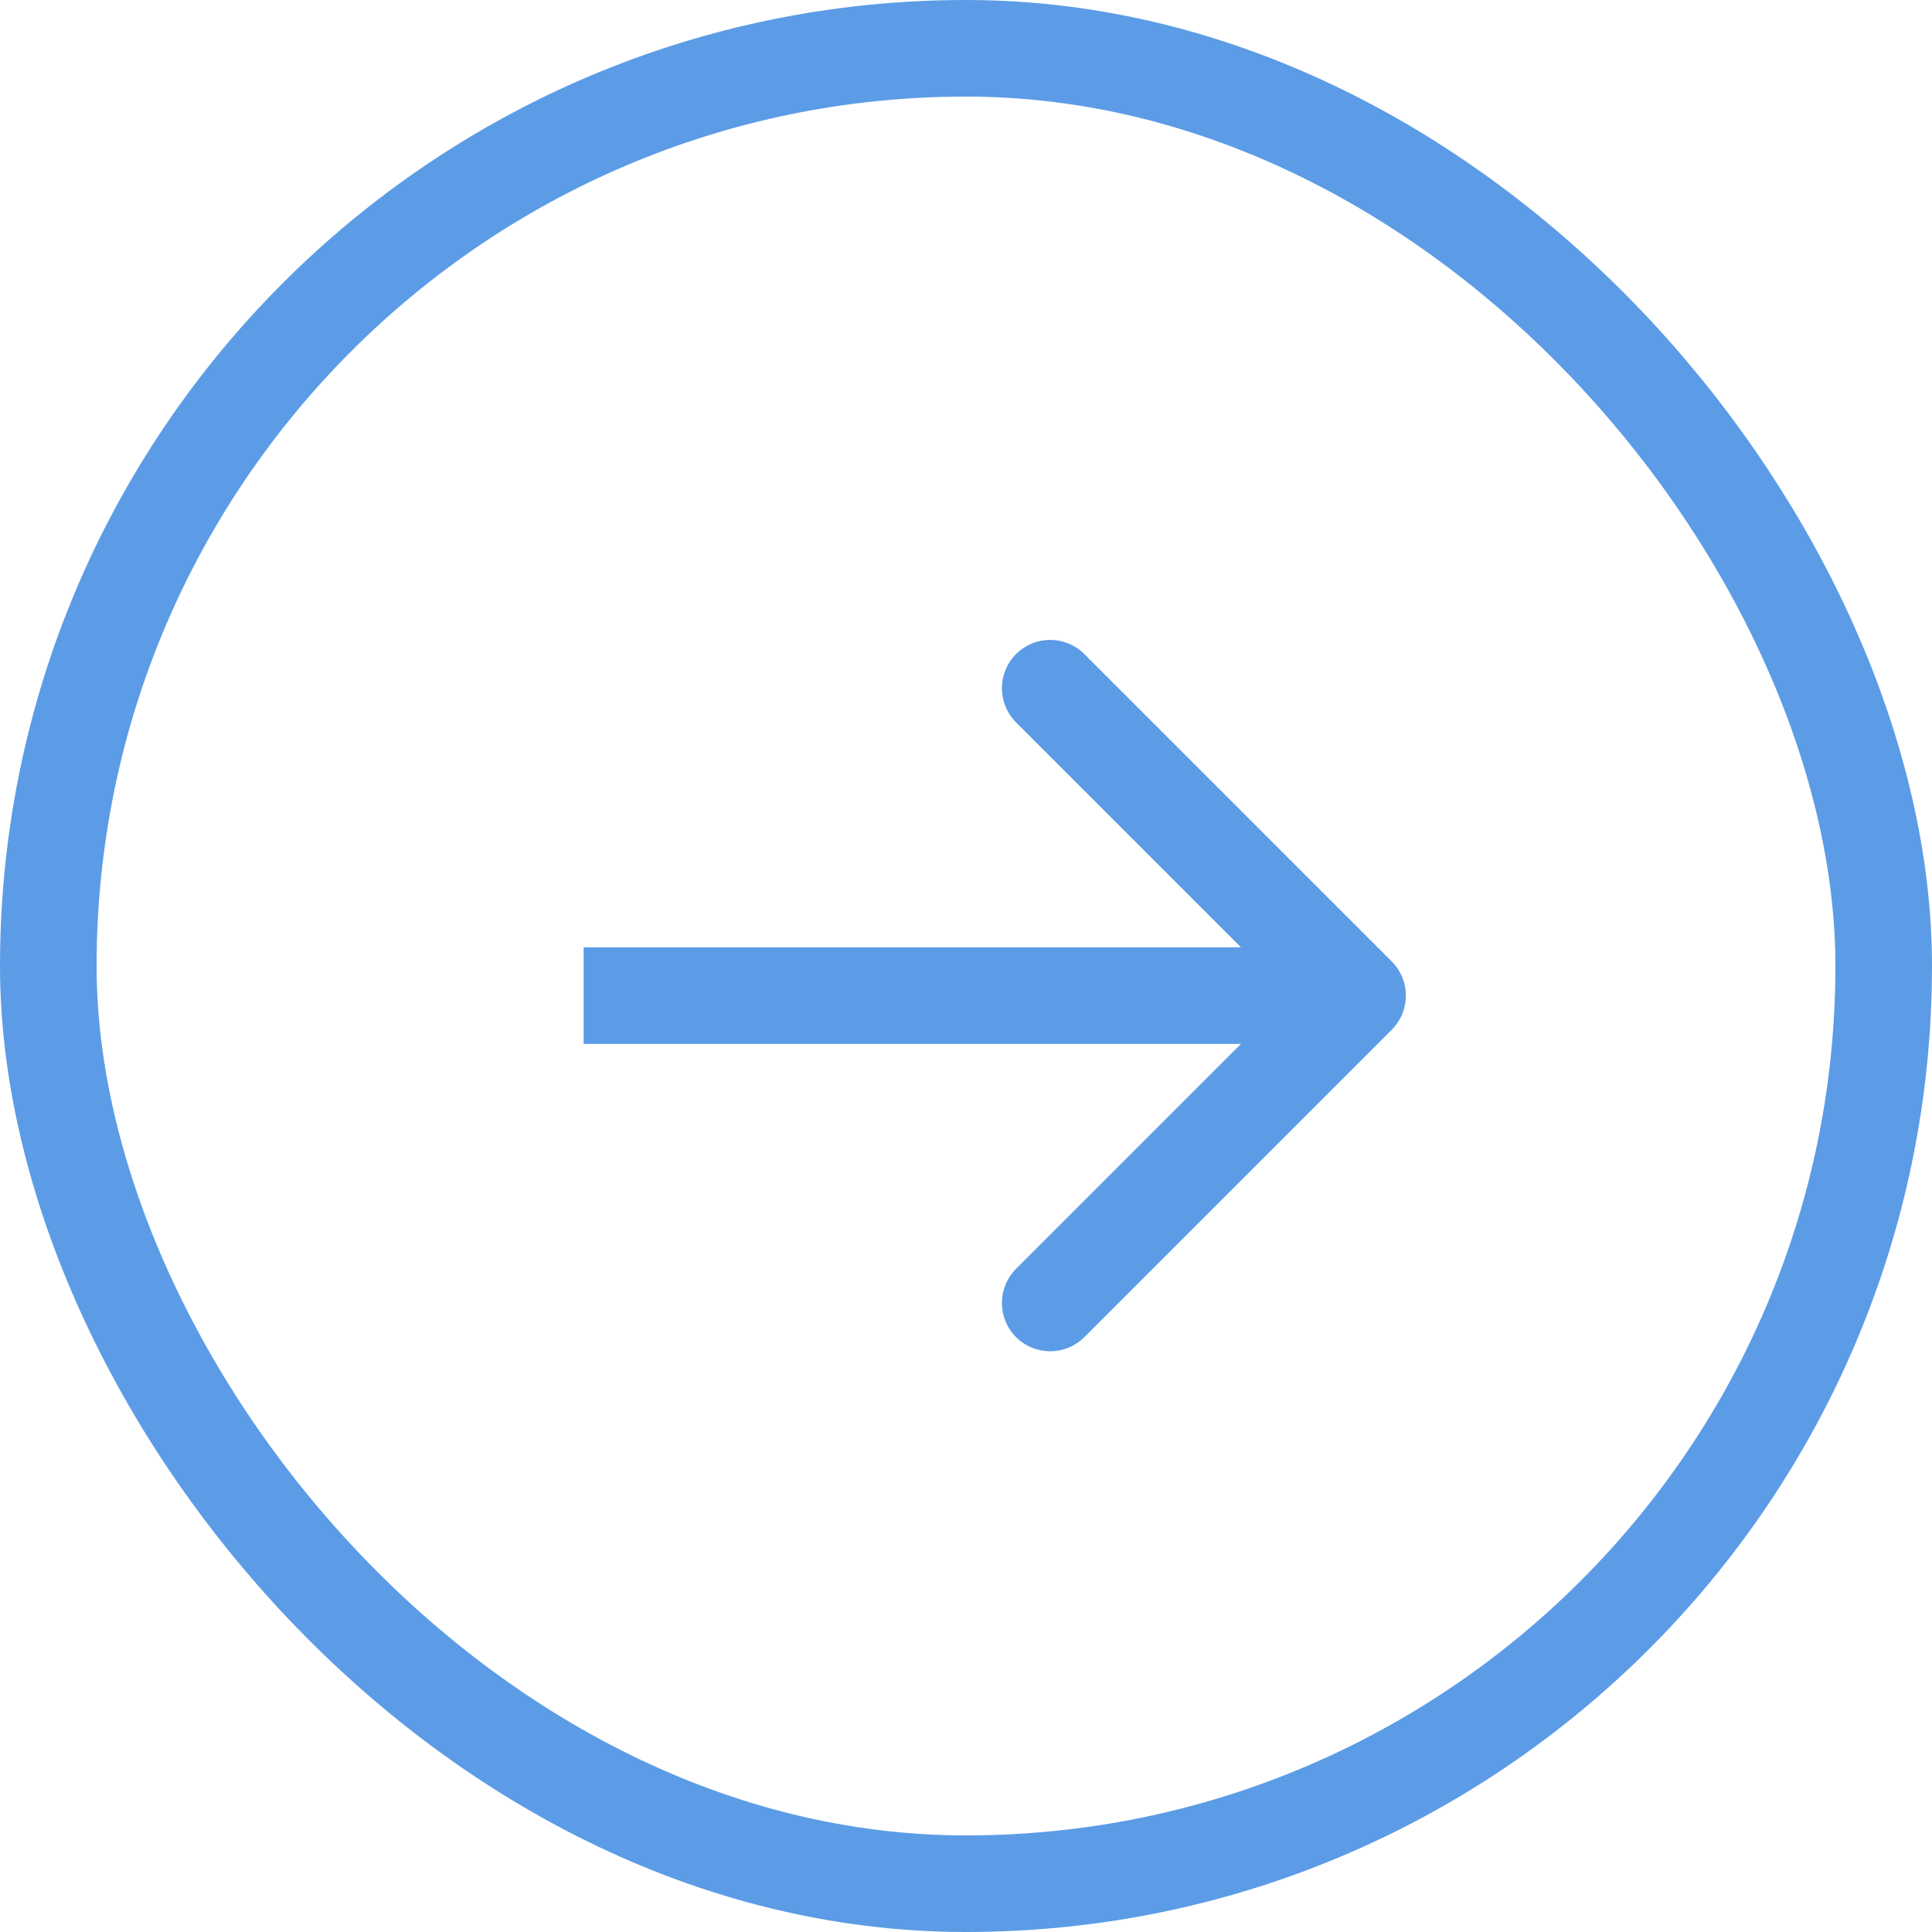
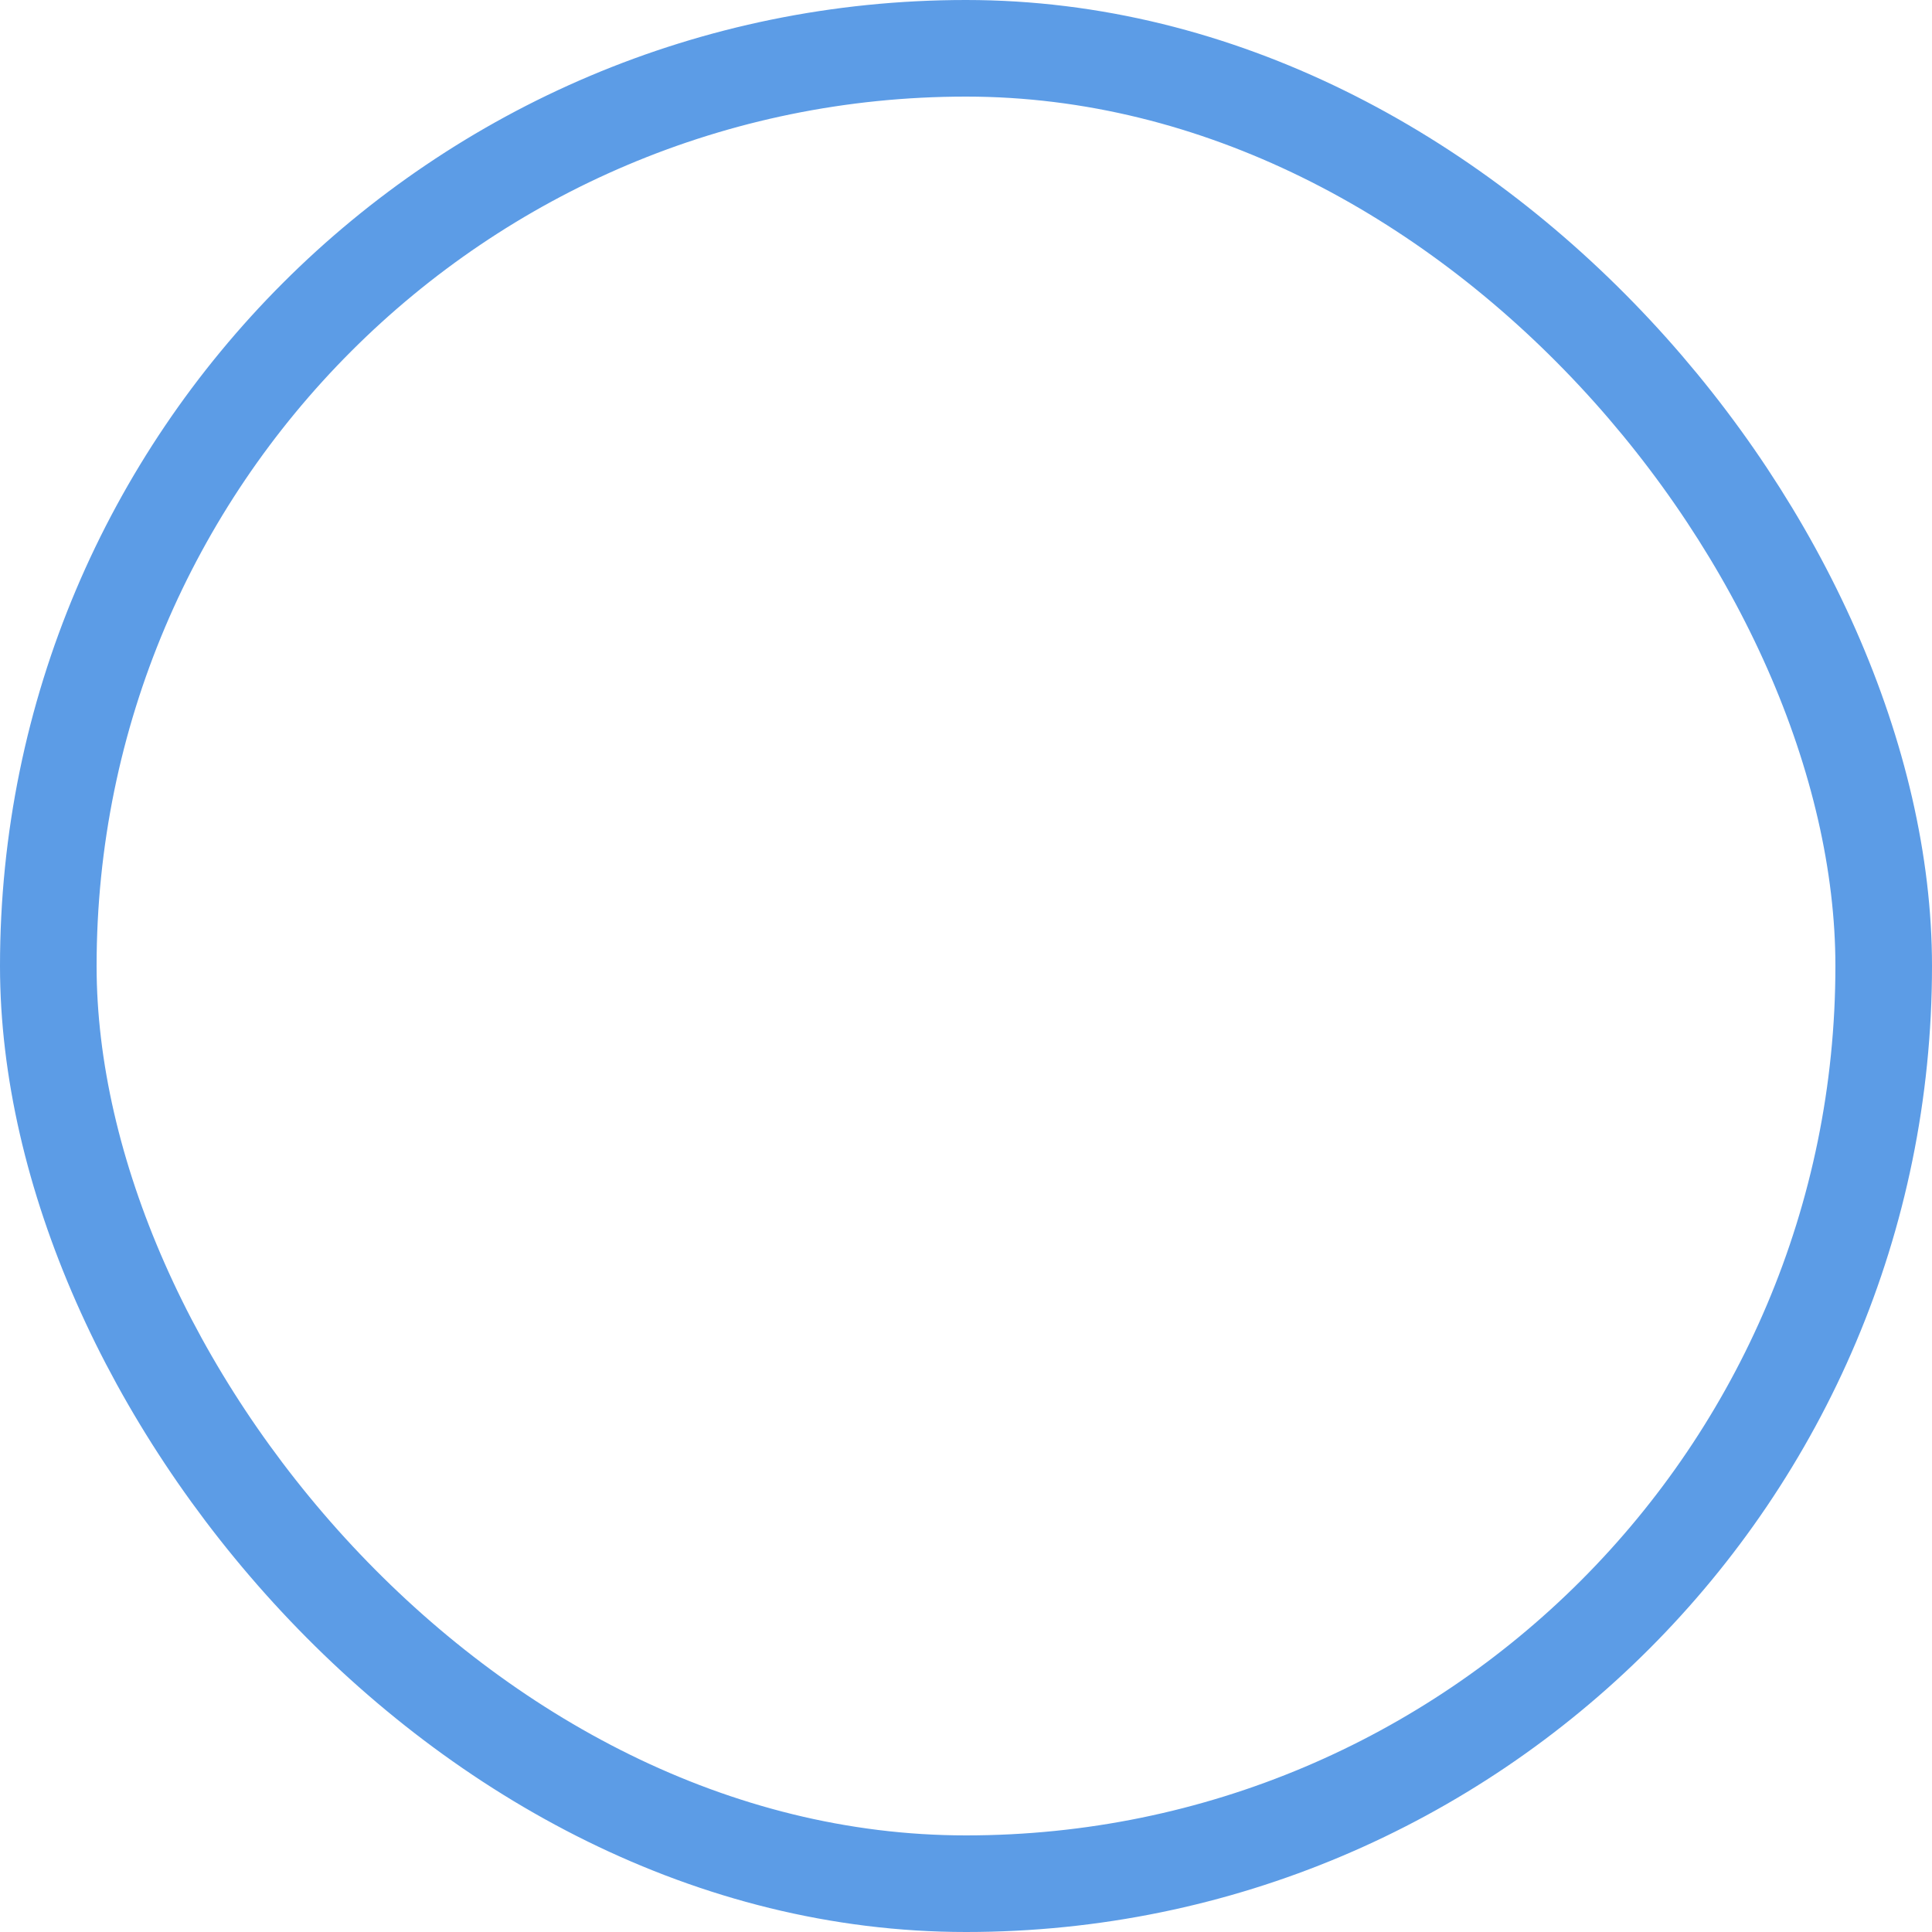
<svg xmlns="http://www.w3.org/2000/svg" width="40" height="40" viewBox="0 0 40 40" fill="none">
  <rect x="1" y="1" width="38" height="38" rx="19" stroke="#5C9CE6" stroke-width="2" />
-   <path d="M28.814 21.32C29.205 20.929 29.205 20.296 28.814 19.906L22.45 13.542C22.06 13.151 21.427 13.151 21.036 13.542C20.646 13.932 20.646 14.565 21.036 14.956L26.693 20.613L21.036 26.27C20.646 26.66 20.646 27.293 21.036 27.684C21.427 28.074 22.06 28.074 22.45 27.684L28.814 21.32ZM12.083 21.613L28.107 21.613L28.107 19.613L12.083 19.613L12.083 21.613Z" fill="#5C9CE6" />
</svg>